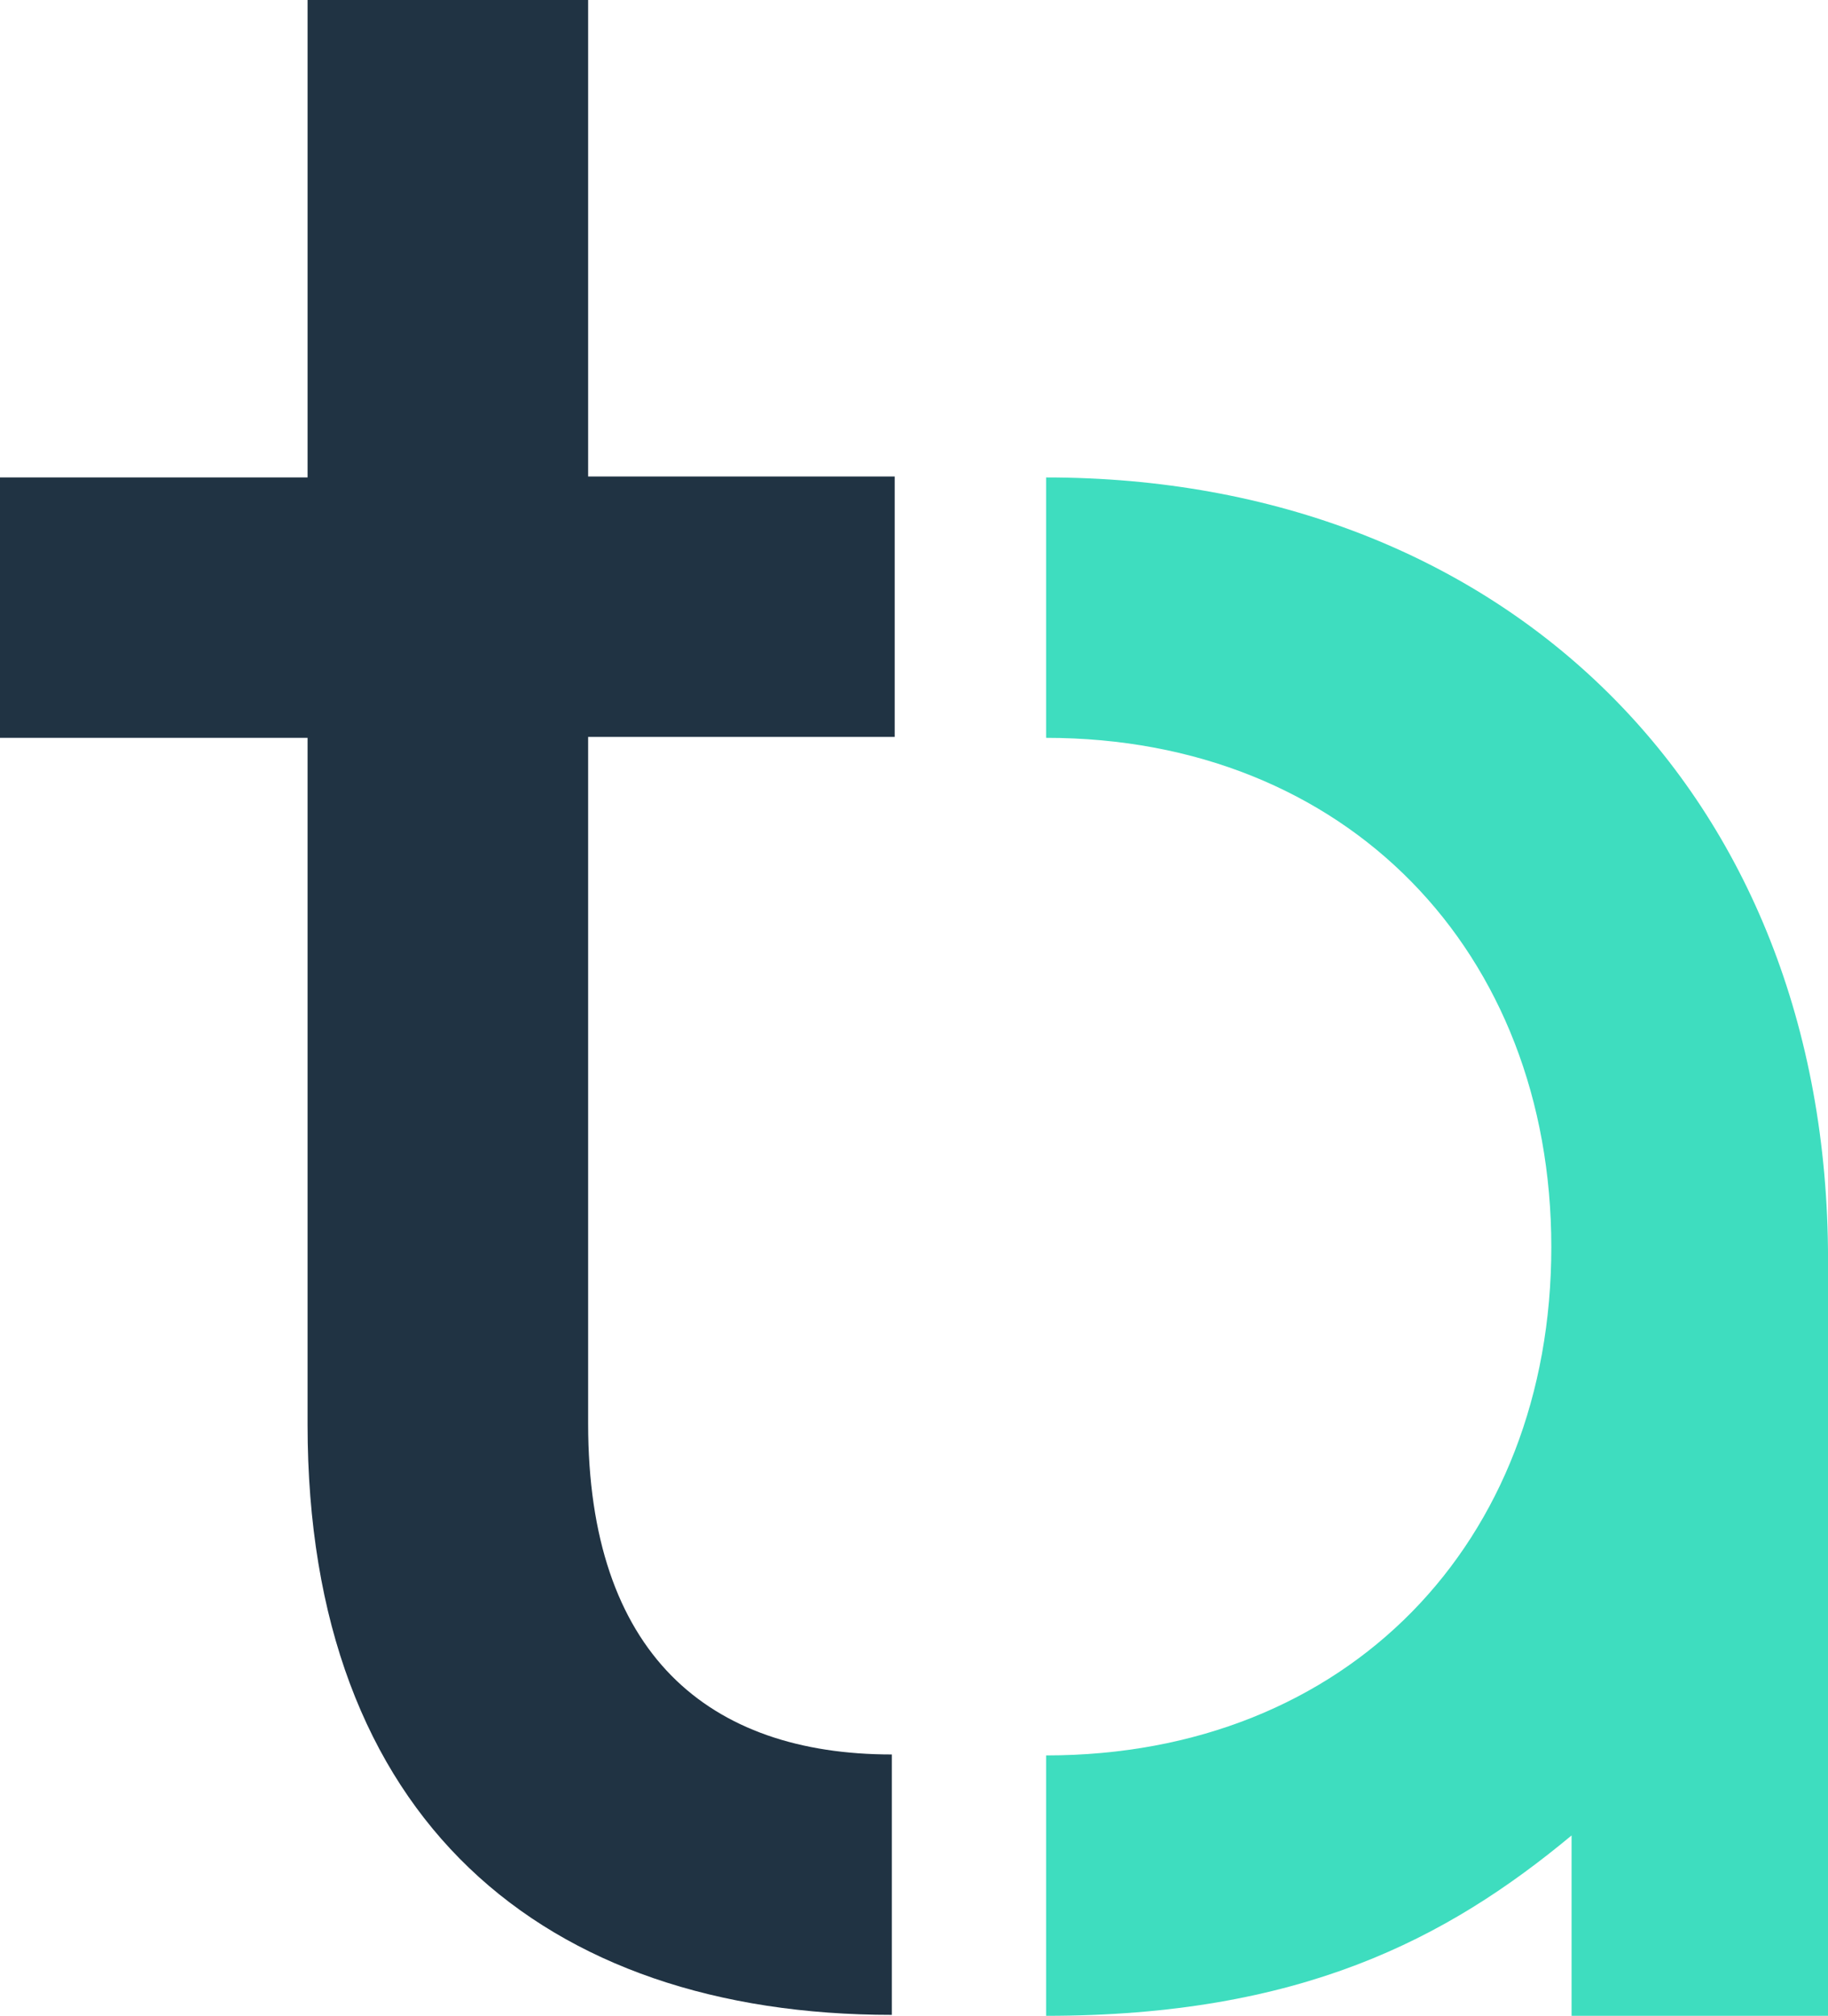
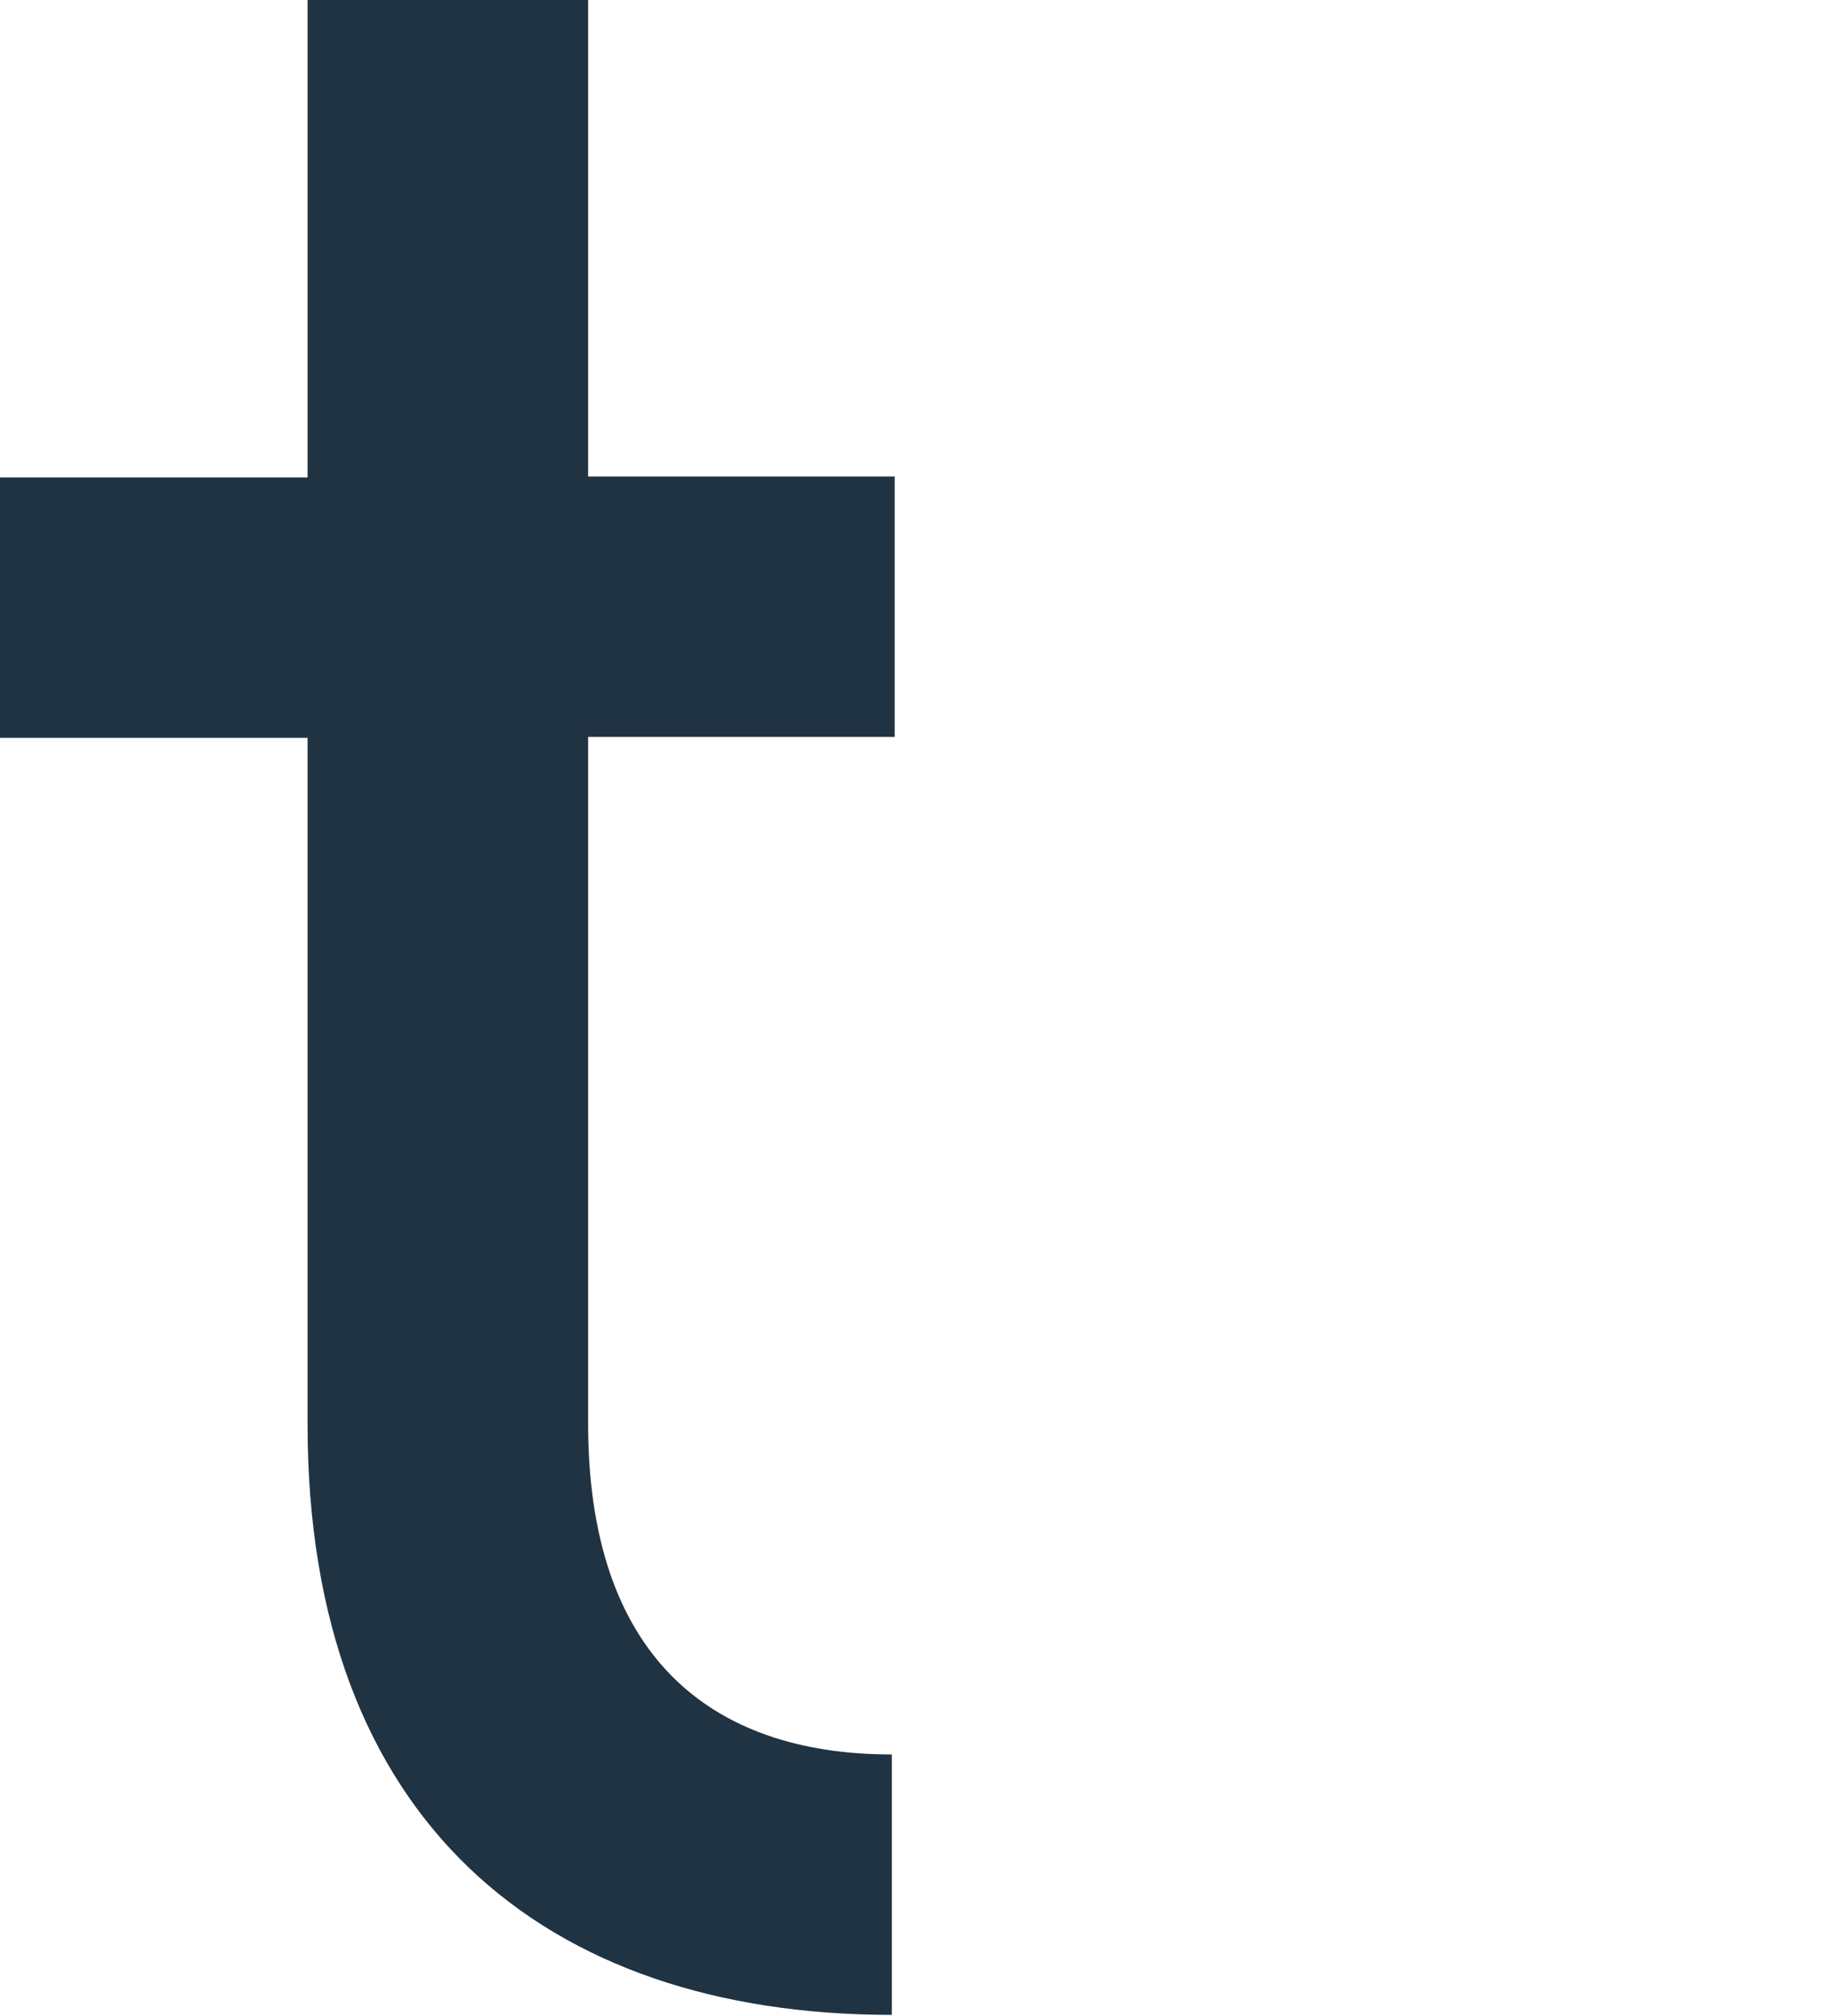
<svg xmlns="http://www.w3.org/2000/svg" width="44.397" height="48.94" viewBox="0 0 44.397 48.94">
  <g id="transportami-logo" transform="translate(-209.6 -390.958)">
    <g id="Gruppe_1" data-name="Gruppe 1" transform="translate(209.6 390.958)">
      <path id="Pfad_17" data-name="Pfad 17" d="M222.884,415.9H216.07v11.591H208.6v6.322h7.47v16.672c0,9.6,5.737,14.331,14.19,14.331v-6.322c-4.449,0-7.376-2.435-7.376-8.032V433.79h7.446v-6.322h-7.446Z" transform="translate(-208.6 -415.9)" fill="#203343" />
-       <path id="Pfad_18" data-name="Pfad 18" d="M317.1,465.4v6.322c7.306,0,12.27,5.2,12.27,12.364s-4.941,12.34-12.27,12.34v6.322c6.159,0,9.718-1.85,12.762-4.379v4.379h6.229V484.391C336.091,473.034,328.2,465.4,317.1,465.4Z" transform="translate(-291.693 -453.809)" fill="#3eddbf" />
    </g>
  </g>
</svg>